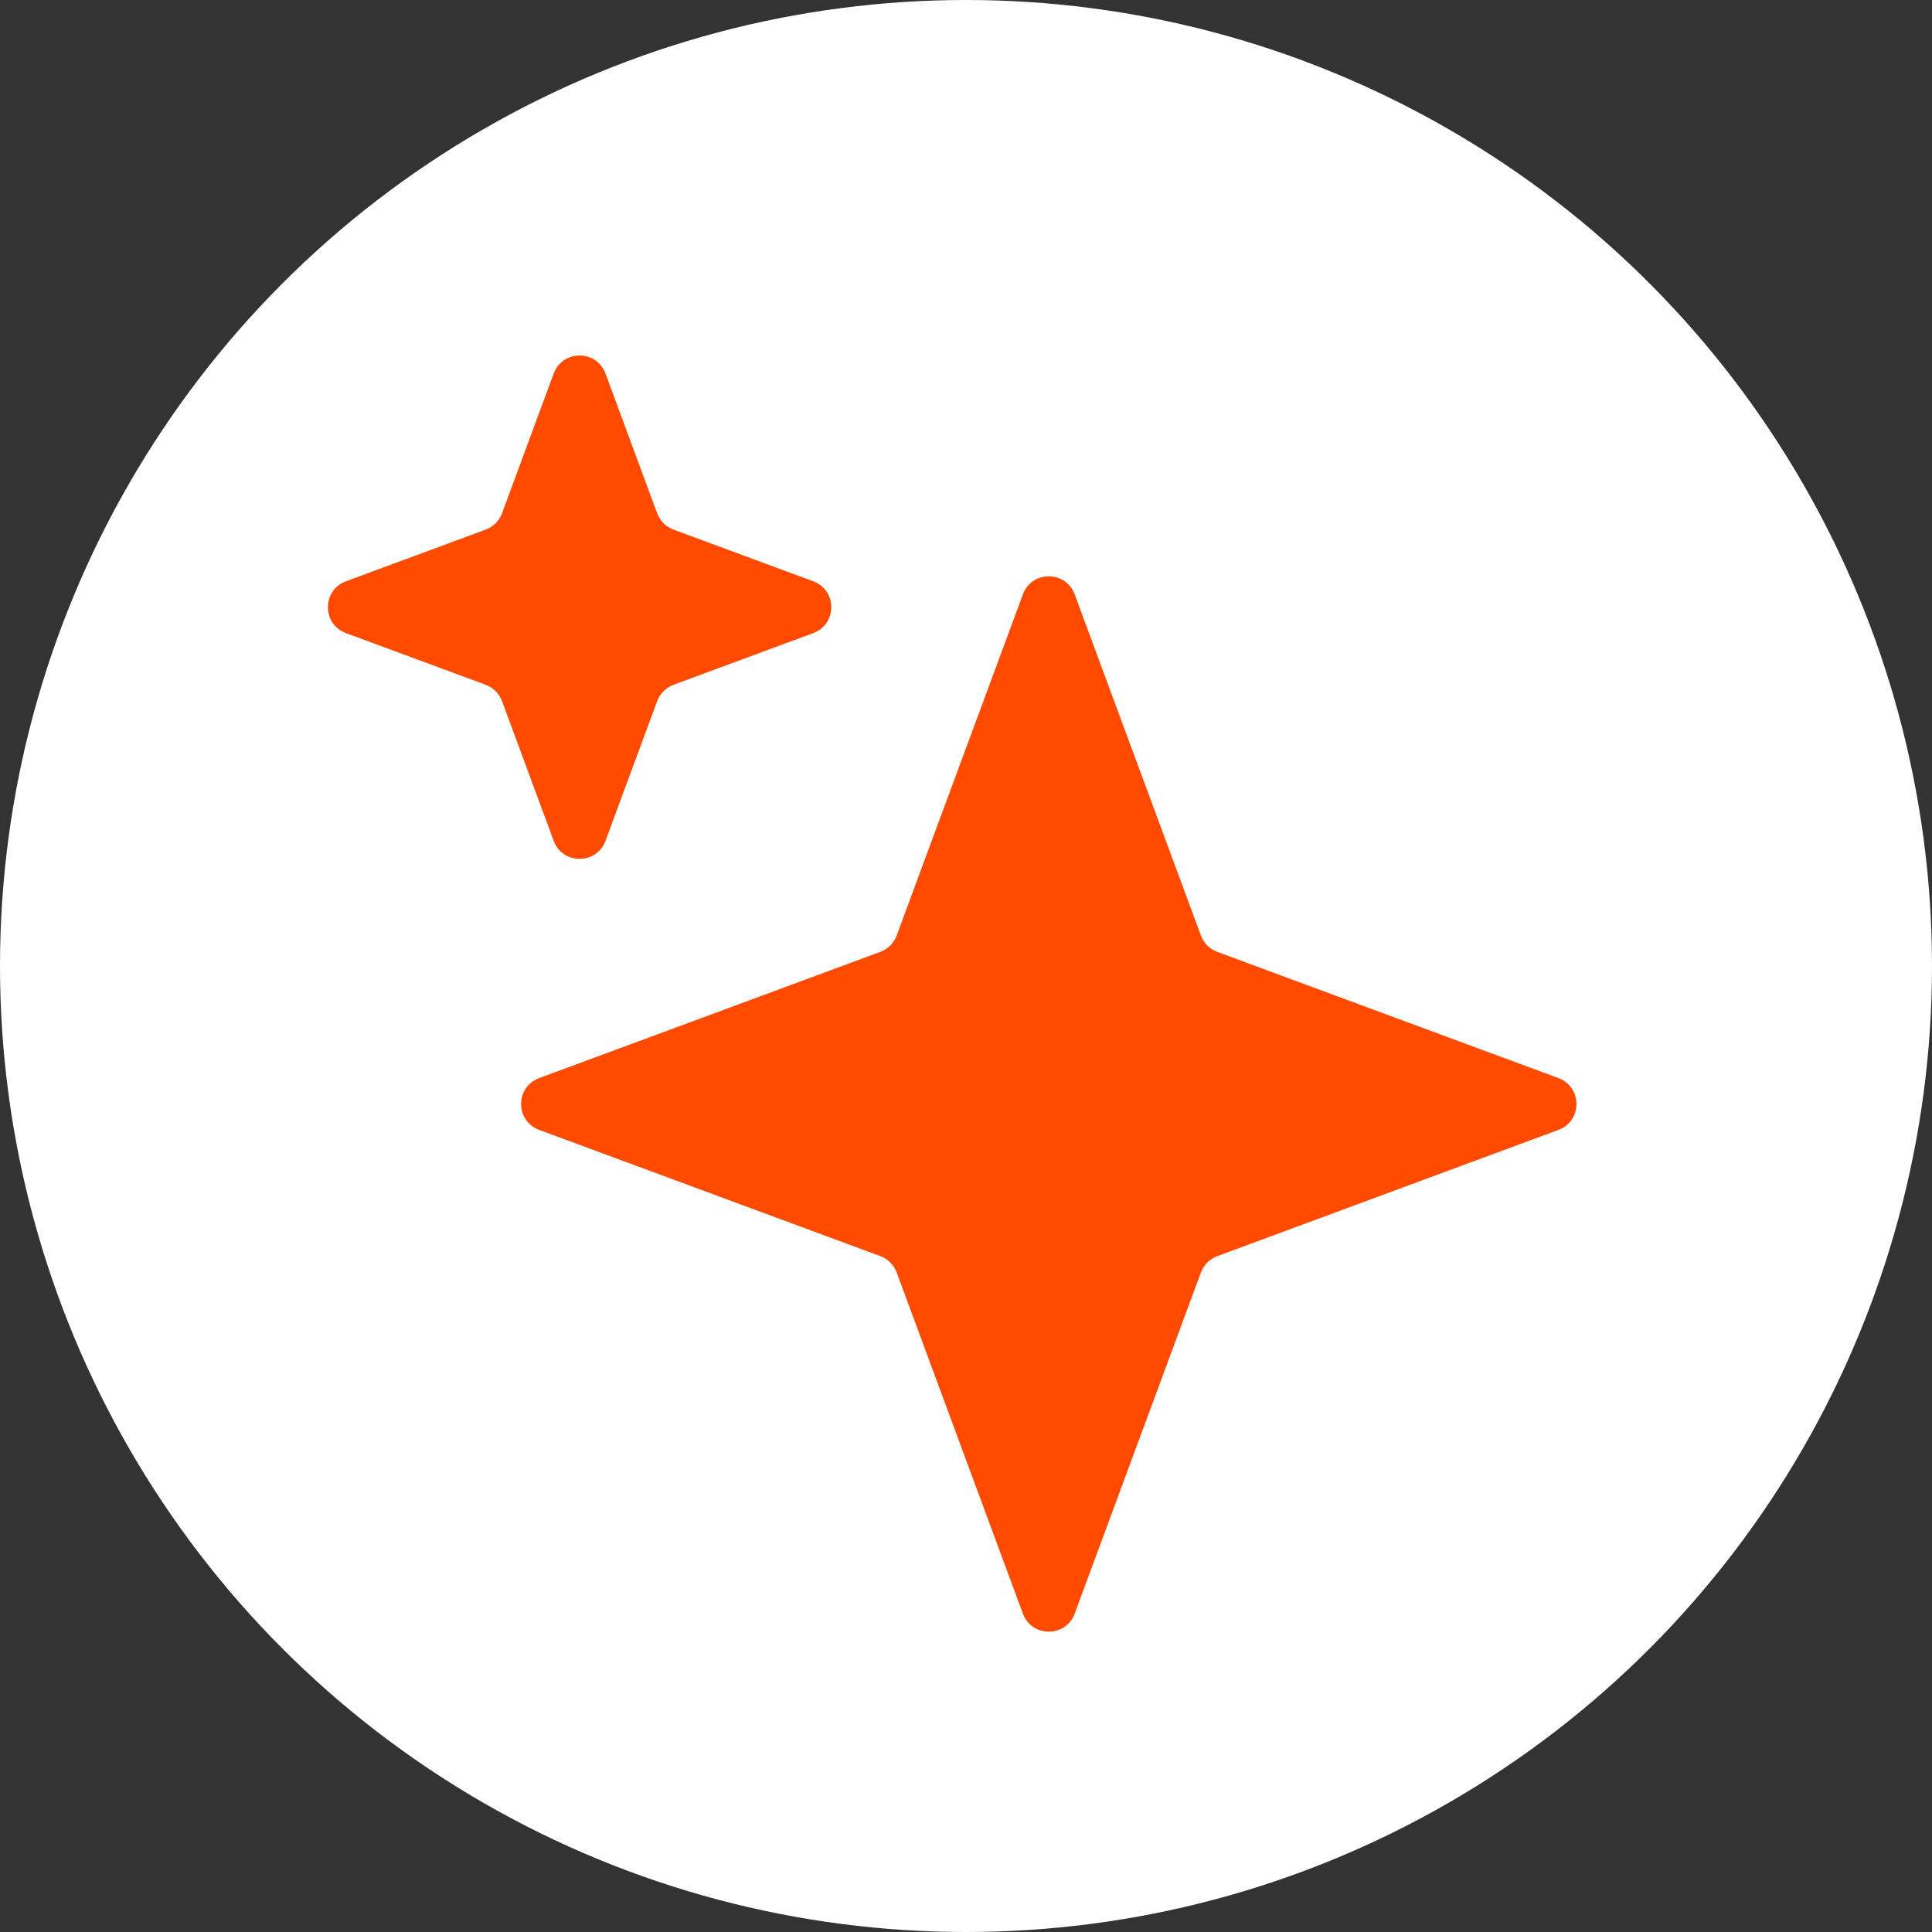
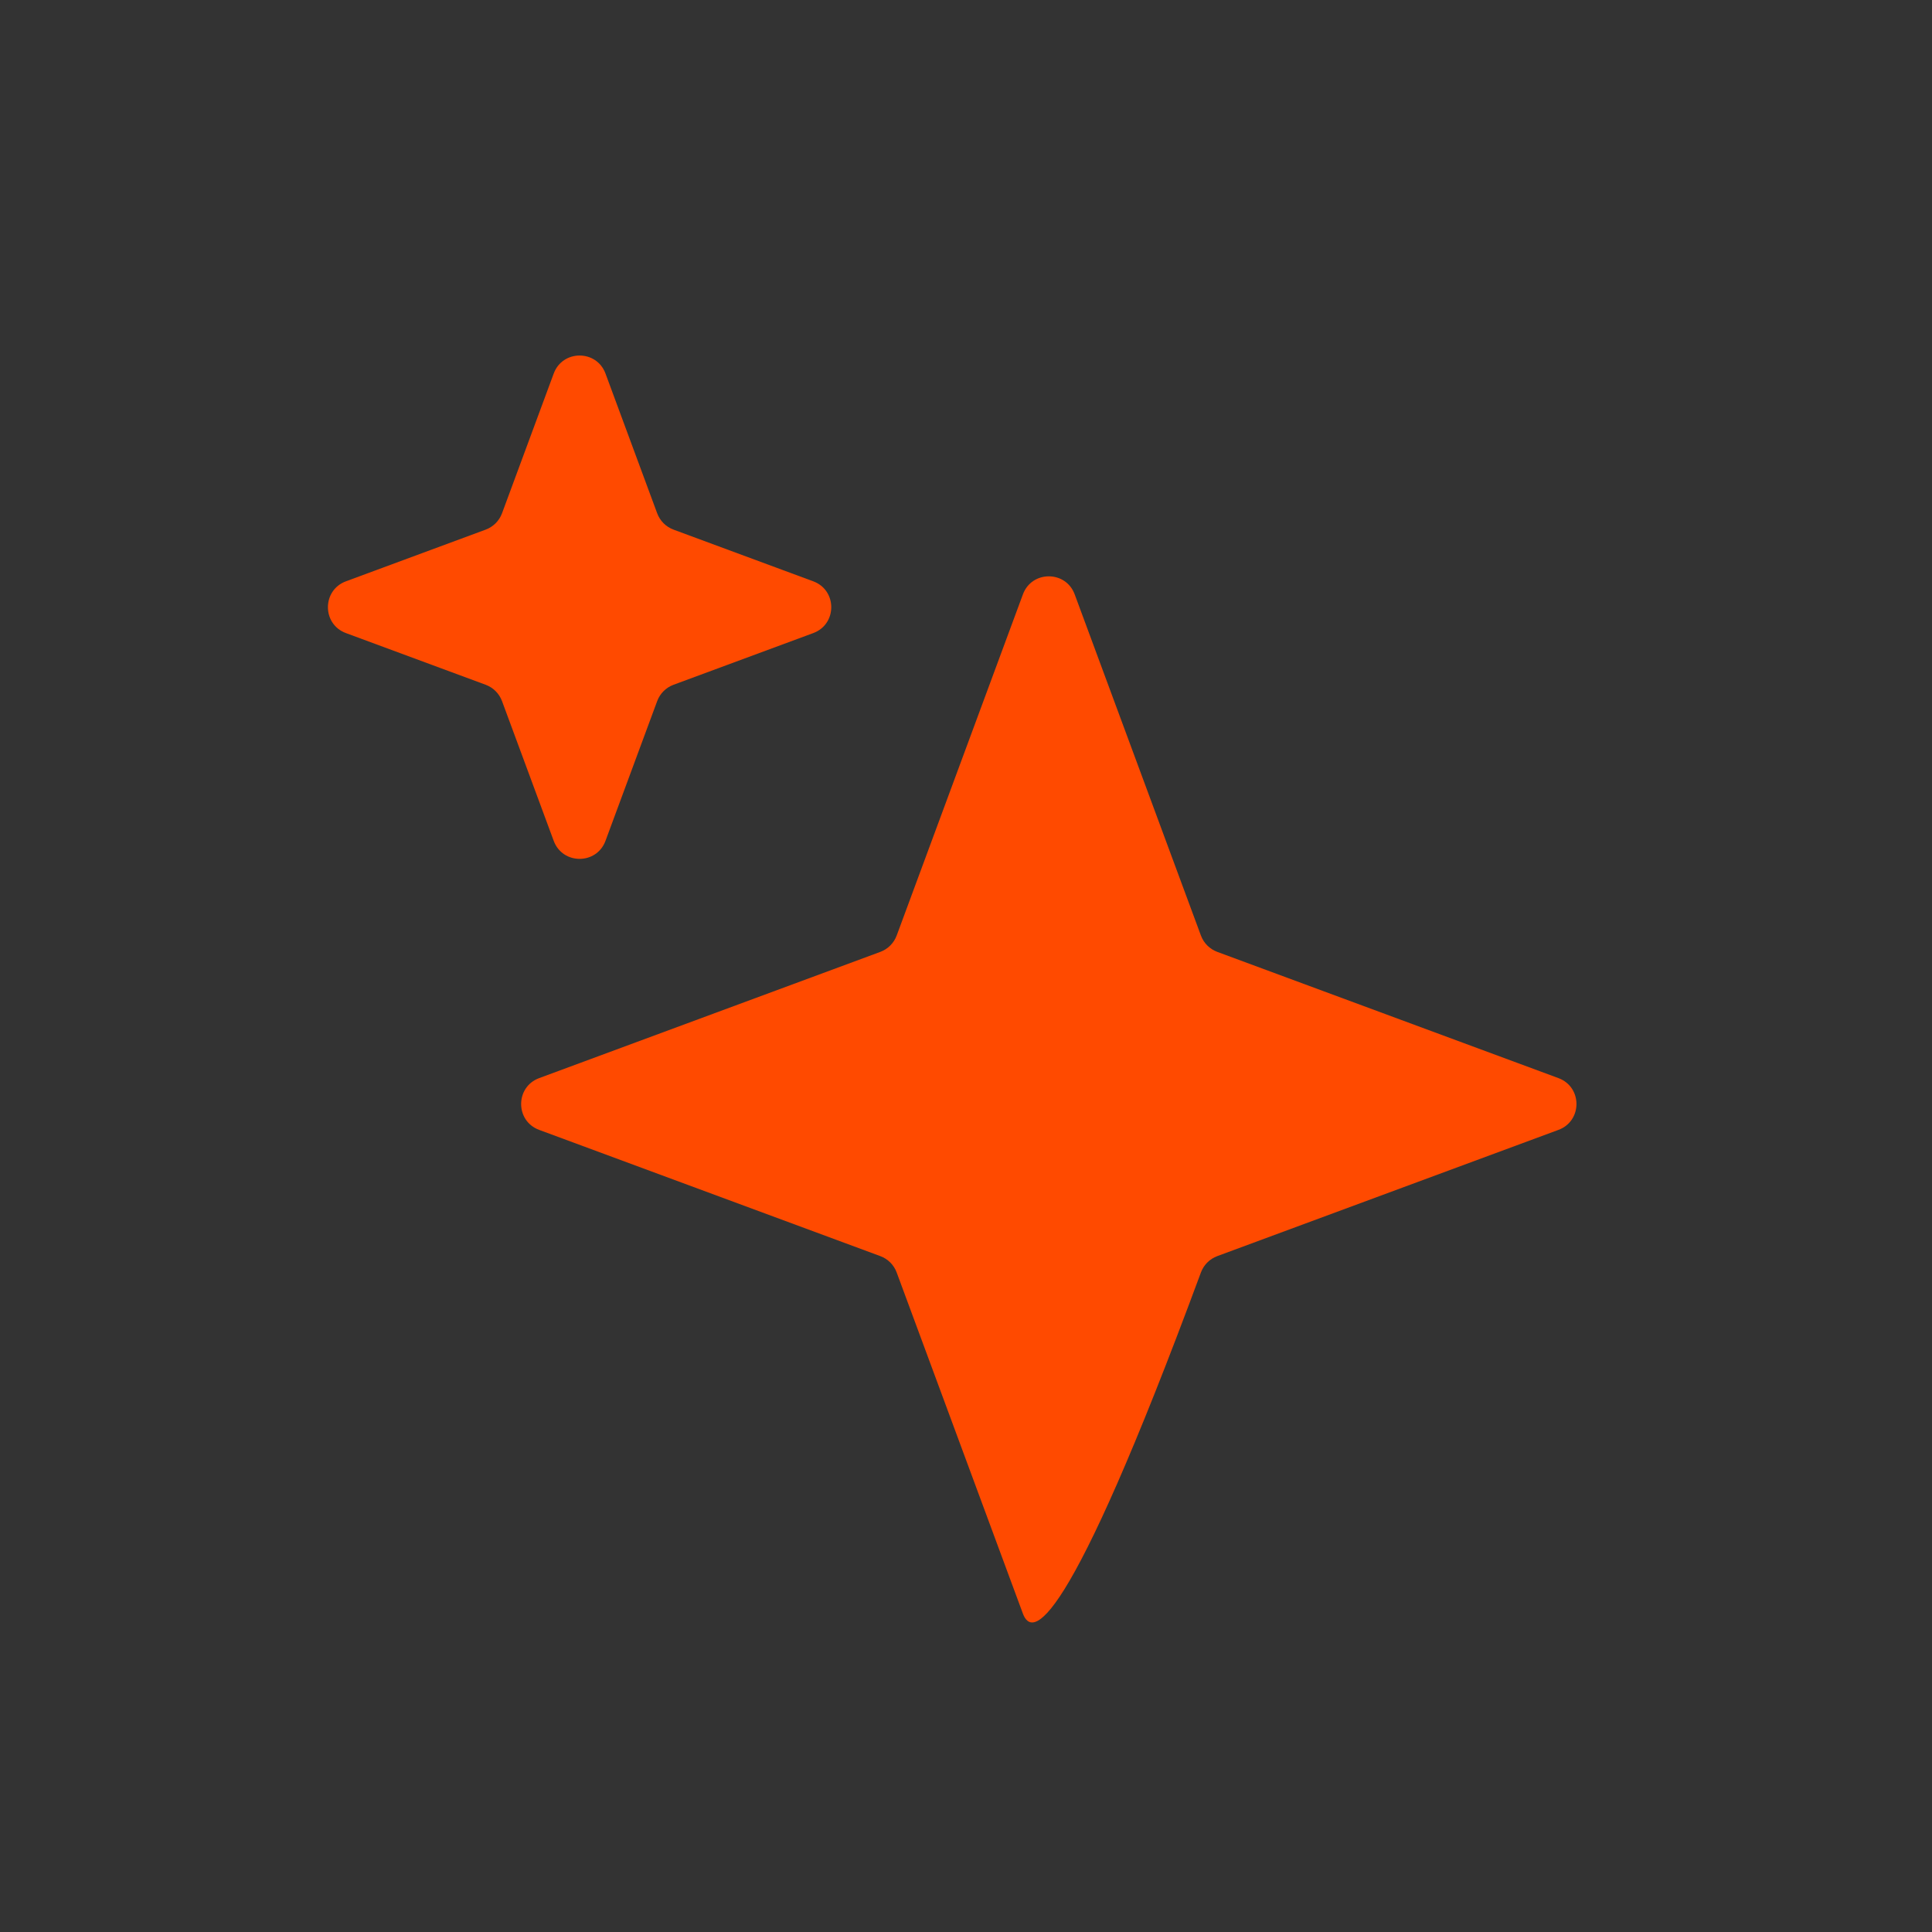
<svg xmlns="http://www.w3.org/2000/svg" width="70" height="70" viewBox="0 0 70 70" fill="none">
  <rect x="0" y="0" width="70" height="70" fill="#333333" stroke="none" />
-   <circle cx="35" cy="35" r="35" fill="white" />
-   <path d="M37.062 21.535C37.384 20.664 38.616 20.664 38.938 21.535L43.512 33.897C43.614 34.171 43.829 34.386 44.103 34.488L56.465 39.062C57.336 39.384 57.336 40.616 56.465 40.938L44.103 45.512C43.829 45.614 43.614 45.829 43.512 46.103L38.938 58.465C38.616 59.336 37.384 59.336 37.062 58.465L32.488 46.103C32.386 45.829 32.171 45.614 31.897 45.512L19.535 40.938C18.664 40.616 18.664 39.384 19.535 39.062L31.897 34.488C32.171 34.386 32.386 34.171 32.488 33.897L37.062 21.535Z" fill="#FF4A00" />
+   <path d="M37.062 21.535C37.384 20.664 38.616 20.664 38.938 21.535L43.512 33.897C43.614 34.171 43.829 34.386 44.103 34.488L56.465 39.062C57.336 39.384 57.336 40.616 56.465 40.938L44.103 45.512C43.829 45.614 43.614 45.829 43.512 46.103C38.616 59.336 37.384 59.336 37.062 58.465L32.488 46.103C32.386 45.829 32.171 45.614 31.897 45.512L19.535 40.938C18.664 40.616 18.664 39.384 19.535 39.062L31.897 34.488C32.171 34.386 32.386 34.171 32.488 33.897L37.062 21.535Z" fill="#FF4A00" />
  <path d="M20.062 13.534C20.384 12.664 21.616 12.664 21.938 13.534L23.811 18.598C23.913 18.872 24.128 19.087 24.402 19.189L29.465 21.062C30.336 21.384 30.336 22.616 29.465 22.938L24.402 24.811C24.128 24.913 23.913 25.128 23.811 25.402L21.938 30.465C21.616 31.336 20.384 31.336 20.062 30.465L18.189 25.402C18.087 25.128 17.872 24.913 17.598 24.811L12.534 22.938C11.664 22.616 11.664 21.384 12.534 21.062L17.598 19.189C17.872 19.087 18.087 18.872 18.189 18.598L20.062 13.534Z" fill="#FF4A00" />
</svg>